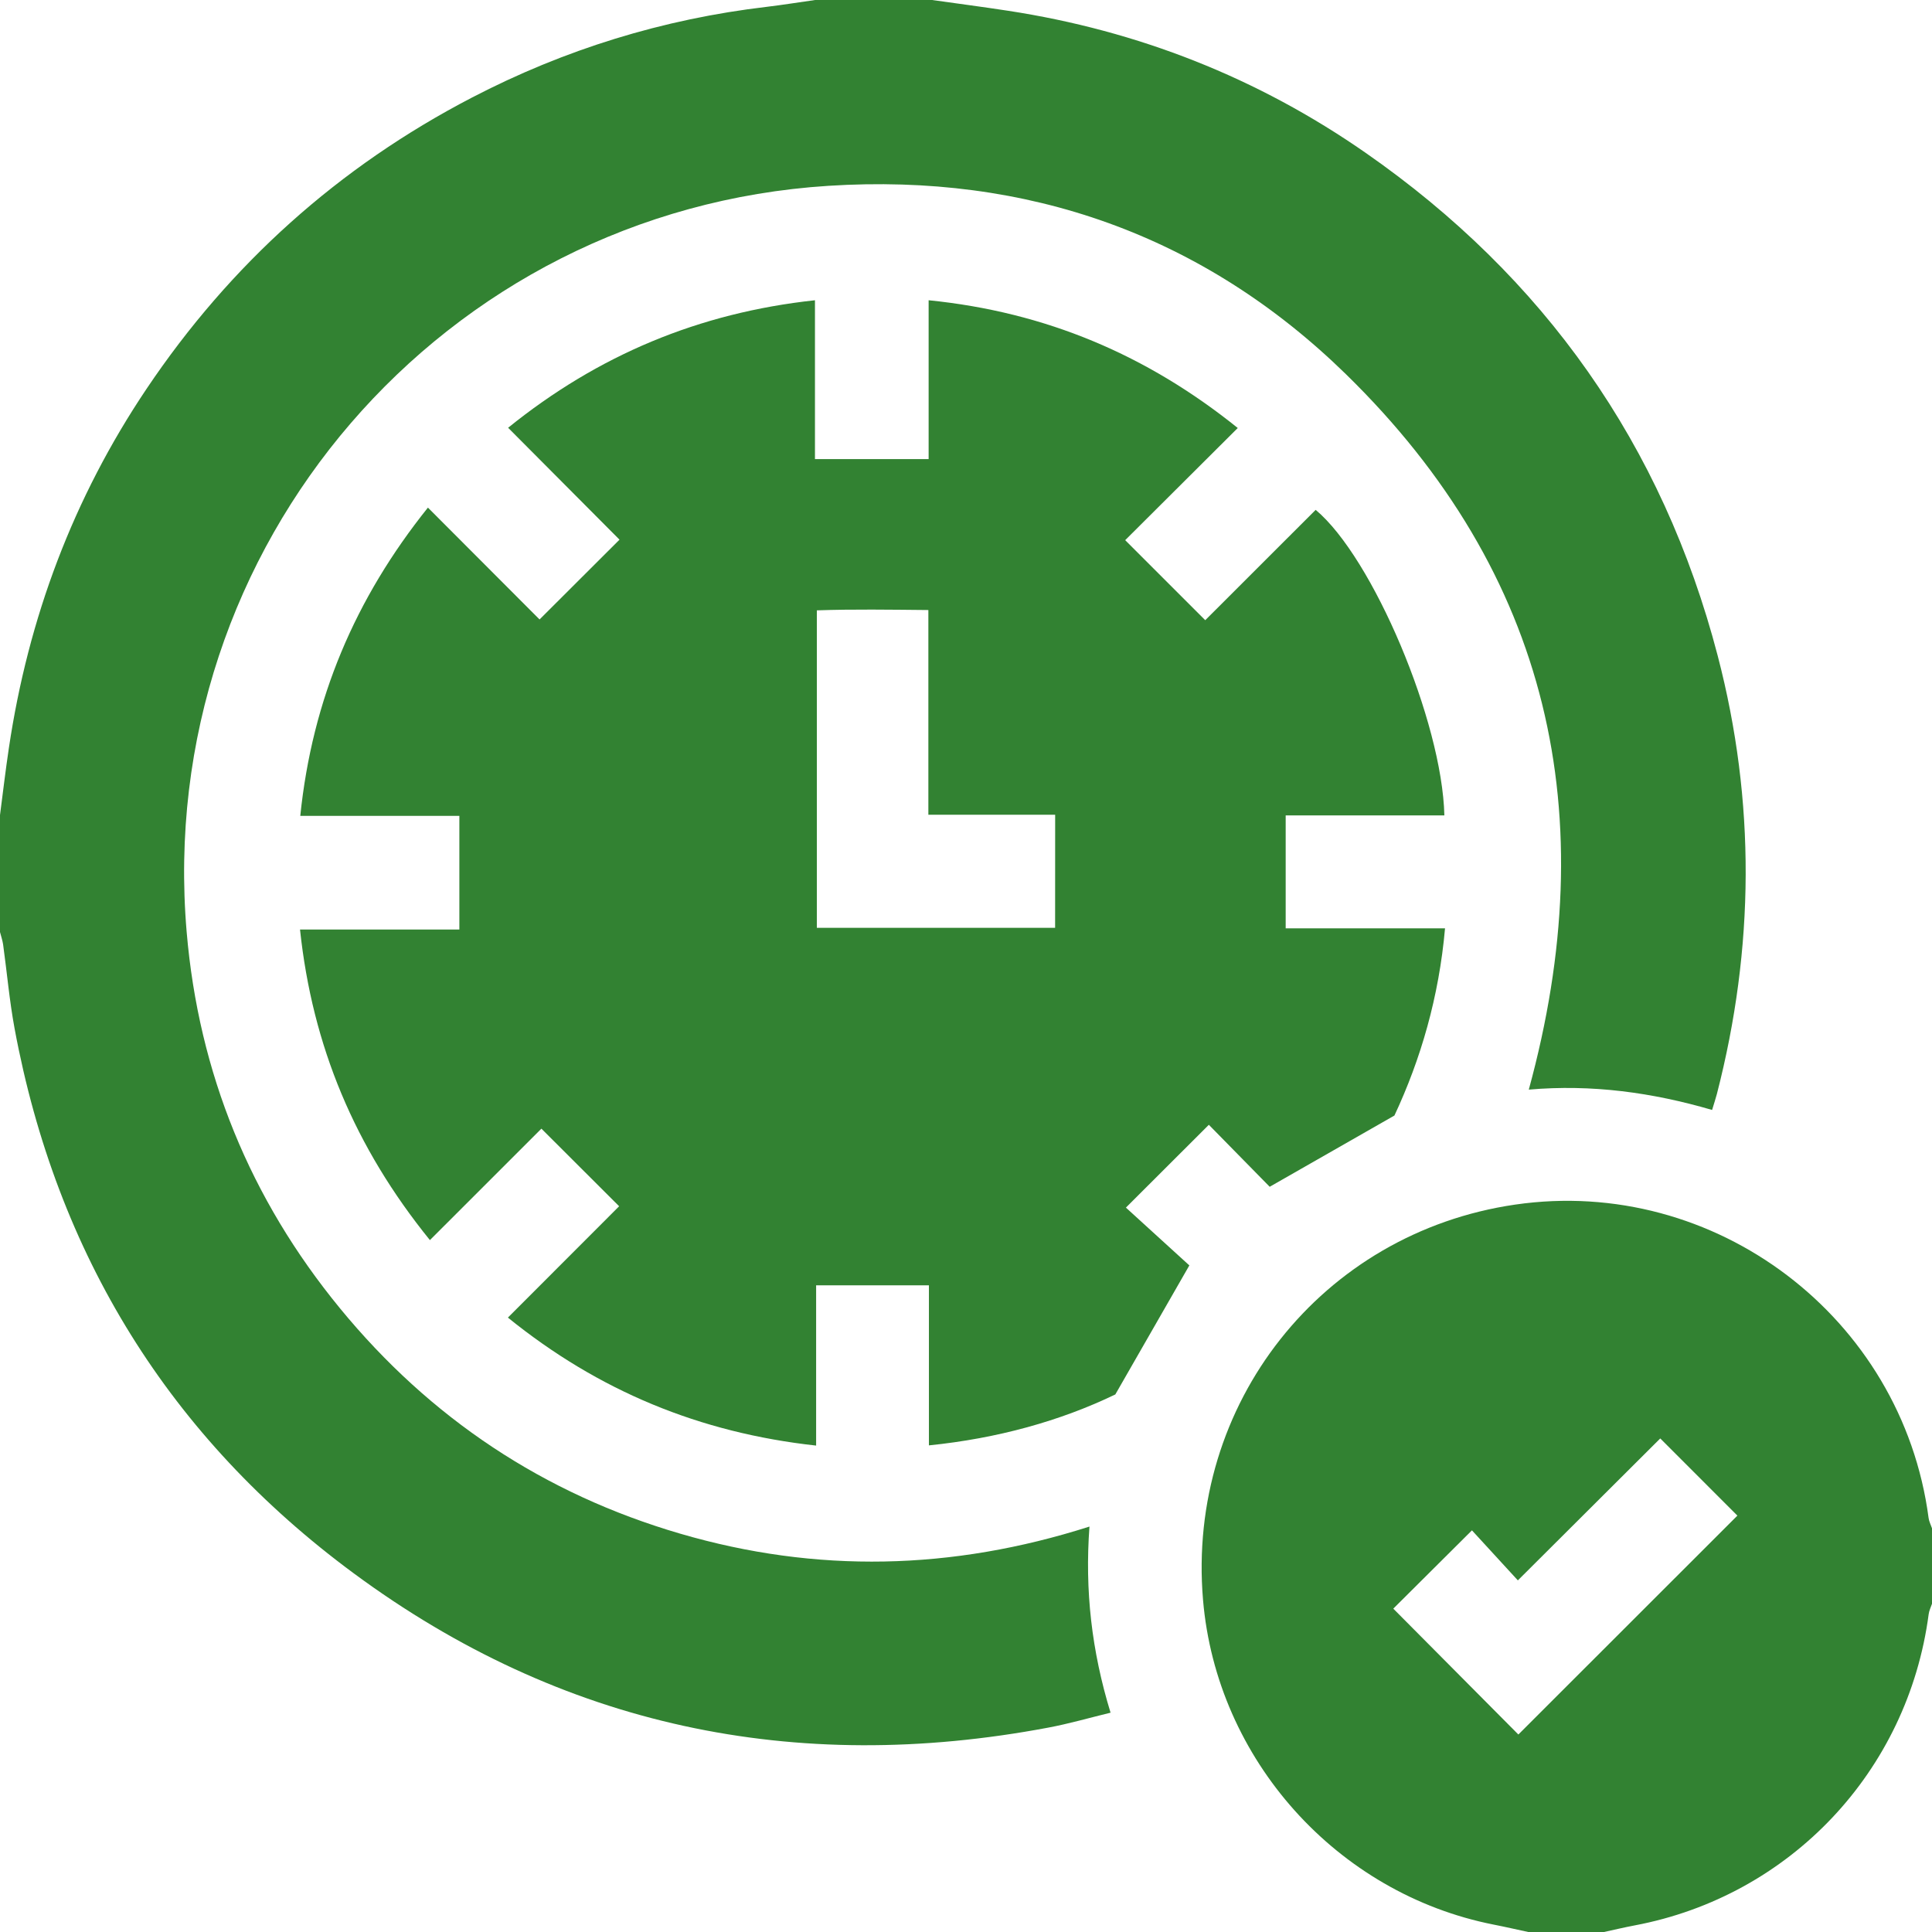
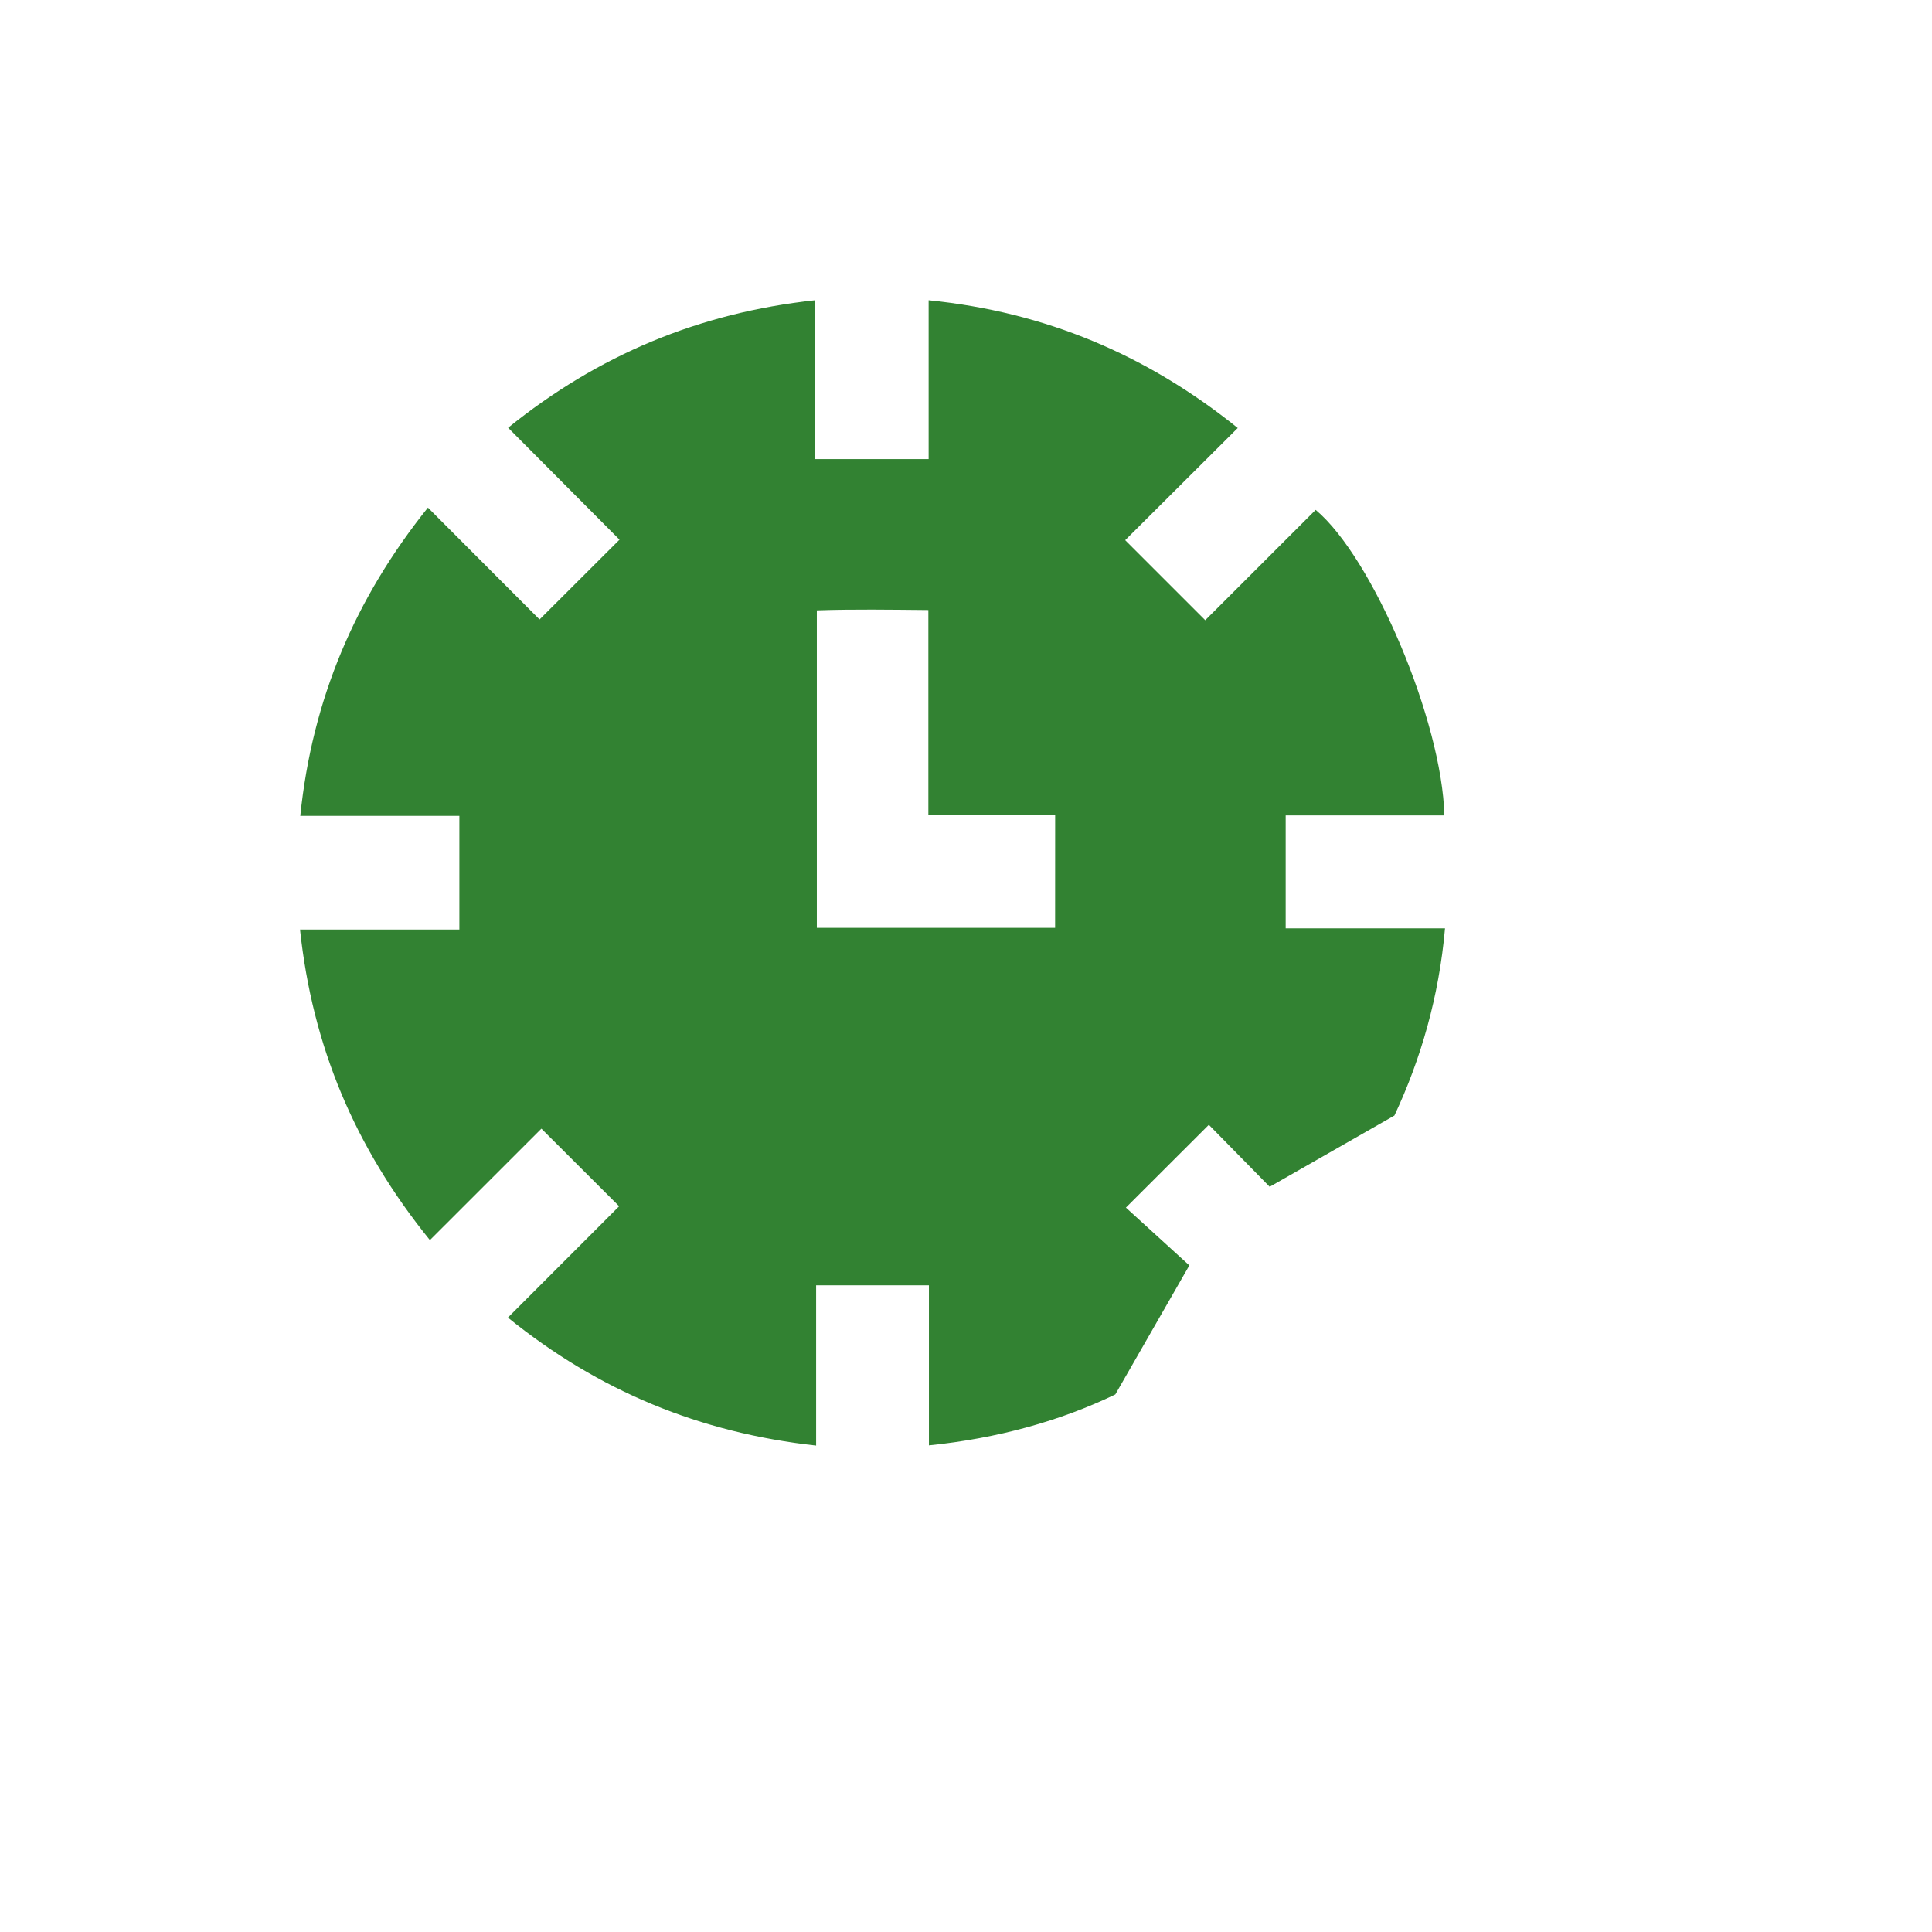
<svg xmlns="http://www.w3.org/2000/svg" width="73" height="73" viewBox="0 0 73 73" fill="none">
-   <path d="M35.217 0C36.175 0.135 37.135 0.26 38.091 0.407C43.004 1.16 47.522 2.937 51.598 5.773C58.352 10.473 62.824 16.805 64.903 24.778C66.341 30.289 66.293 35.818 64.873 41.332C64.826 41.513 64.765 41.692 64.691 41.939C62.43 41.279 60.147 40.964 57.765 41.171C60.599 30.81 58.573 21.678 50.857 14.14C45.465 8.874 38.817 6.541 31.305 7.021C16.744 7.946 5.808 20.624 7.053 35.215C7.507 40.544 9.452 45.298 12.845 49.433C16.254 53.587 20.547 56.444 25.708 57.951C30.839 59.451 35.966 59.341 41.165 57.681C40.986 60.098 41.249 62.386 41.962 64.713C41.156 64.909 40.388 65.132 39.606 65.278C30.029 67.082 21.214 65.242 13.368 59.449C6.407 54.313 2.135 47.395 0.551 38.863C0.357 37.816 0.264 36.747 0.118 35.69C0.095 35.531 0.04 35.375 0 35.217C0 33.743 0 32.27 0 30.797C0.11 29.953 0.209 29.107 0.335 28.265C1.066 23.356 2.766 18.817 5.538 14.691C8.699 9.986 12.79 6.31 17.822 3.692C21.33 1.867 25.048 0.72 28.978 0.257C29.586 0.184 30.19 0.086 30.799 0C32.27 0 33.743 0 35.217 0Z" fill="#328232" />
-   <path d="M57.744 73C57.309 72.907 56.875 72.806 56.44 72.721C50.509 71.55 45.965 66.476 45.456 60.449C44.828 53.049 49.94 46.578 57.252 45.515C64.803 44.418 71.871 49.777 72.871 57.355C72.888 57.488 72.956 57.615 73 57.746C73 58.697 73 59.647 73 60.598C72.956 60.729 72.891 60.858 72.874 60.993C72.089 66.932 67.639 71.643 61.765 72.751C61.373 72.825 60.985 72.918 60.597 73.002C59.645 73 58.695 73 57.744 73ZM57.371 65.538C60.177 62.733 62.972 59.94 65.647 57.267C64.715 56.334 63.732 55.353 62.732 54.351C61.014 56.064 59.225 57.847 57.352 59.714C56.712 59.016 56.136 58.391 55.617 57.824C54.584 58.852 53.596 59.835 52.645 60.782C54.21 62.358 55.813 63.97 57.371 65.538Z" fill="#328232" />
  <path d="M52.688 42.15C51.007 43.11 49.507 43.967 47.975 44.842C47.235 44.089 46.429 43.266 45.676 42.5C44.589 43.585 43.606 44.566 42.542 45.629C43.319 46.338 44.173 47.115 44.939 47.813C43.975 49.494 43.104 51.013 42.142 52.689C40.063 53.691 37.684 54.351 35.099 54.613C35.099 52.569 35.099 50.587 35.099 48.566C33.652 48.566 32.285 48.566 30.837 48.566C30.837 50.581 30.837 52.562 30.837 54.621C26.442 54.138 22.617 52.558 19.191 49.785C20.632 48.343 22.033 46.941 23.394 45.578C22.373 44.559 21.402 43.589 20.457 42.646C19.127 43.977 17.724 45.378 16.244 46.857C13.406 43.353 11.804 39.526 11.336 35.122C13.383 35.122 15.345 35.122 17.357 35.122C17.357 33.671 17.357 32.287 17.357 30.827C15.359 30.827 13.399 30.827 11.346 30.827C11.798 26.423 13.416 22.615 16.169 19.18C17.617 20.63 19.022 22.037 20.387 23.406C21.395 22.4 22.366 21.43 23.408 20.391C22.06 19.037 20.663 17.632 19.199 16.163C22.592 13.423 26.404 11.819 30.793 11.345C30.793 13.364 30.793 15.324 30.793 17.347C32.251 17.347 33.633 17.347 35.088 17.347C35.088 15.387 35.088 13.429 35.088 11.345C39.515 11.79 43.338 13.412 46.768 16.172C45.315 17.621 43.903 19.028 42.515 20.41C43.519 21.413 44.492 22.385 45.54 23.434C46.912 22.064 48.313 20.663 49.712 19.265C51.874 21.069 54.492 27.269 54.575 30.81C52.594 30.81 50.612 30.81 48.579 30.81C48.579 32.255 48.579 33.622 48.579 35.076C50.558 35.076 52.537 35.076 54.6 35.076C54.372 37.667 53.682 40.028 52.688 42.15ZM39.869 30.784C38.242 30.784 36.692 30.784 35.078 30.784C35.078 28.168 35.078 25.639 35.078 23.05C33.632 23.037 32.253 23.014 30.864 23.062C30.864 27.122 30.864 31.073 30.864 35.057C33.88 35.057 36.856 35.057 39.867 35.057C39.869 33.65 39.869 32.285 39.869 30.784Z" fill="#328232" />
</svg>